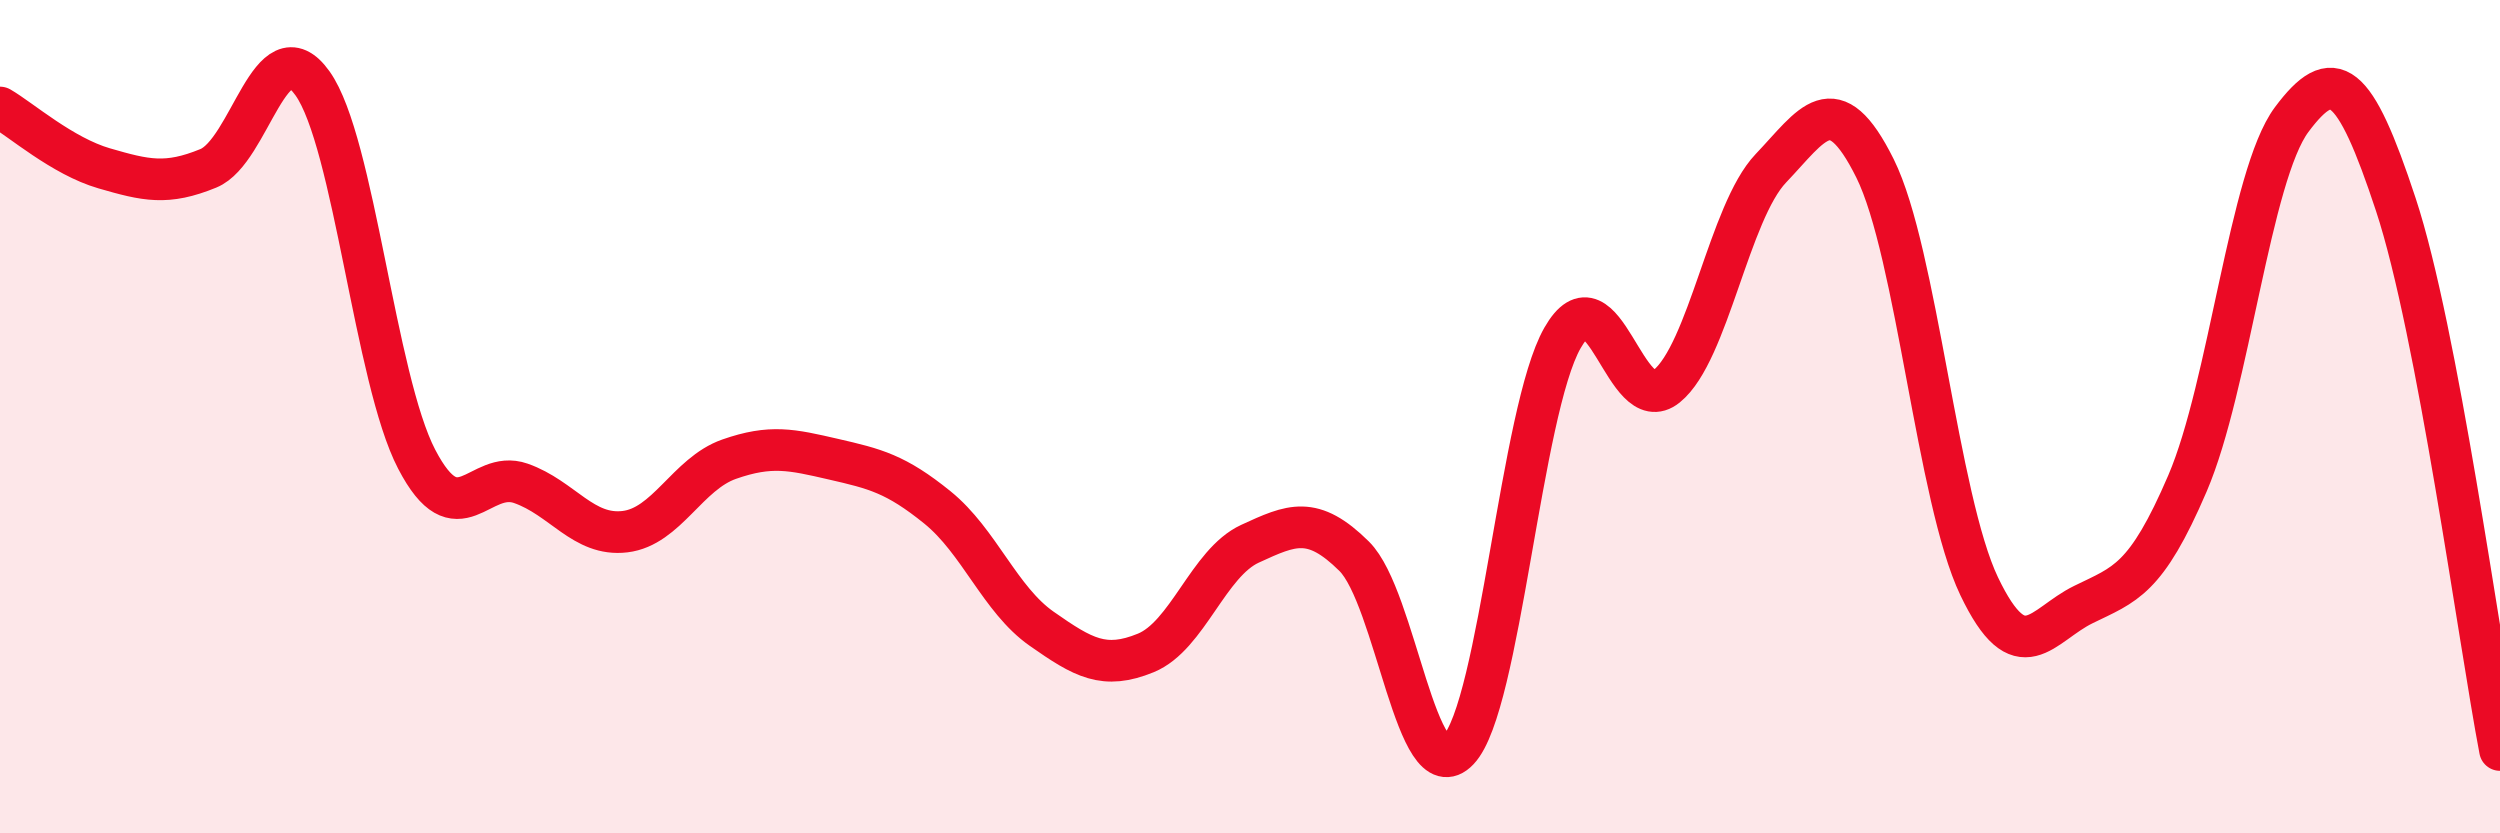
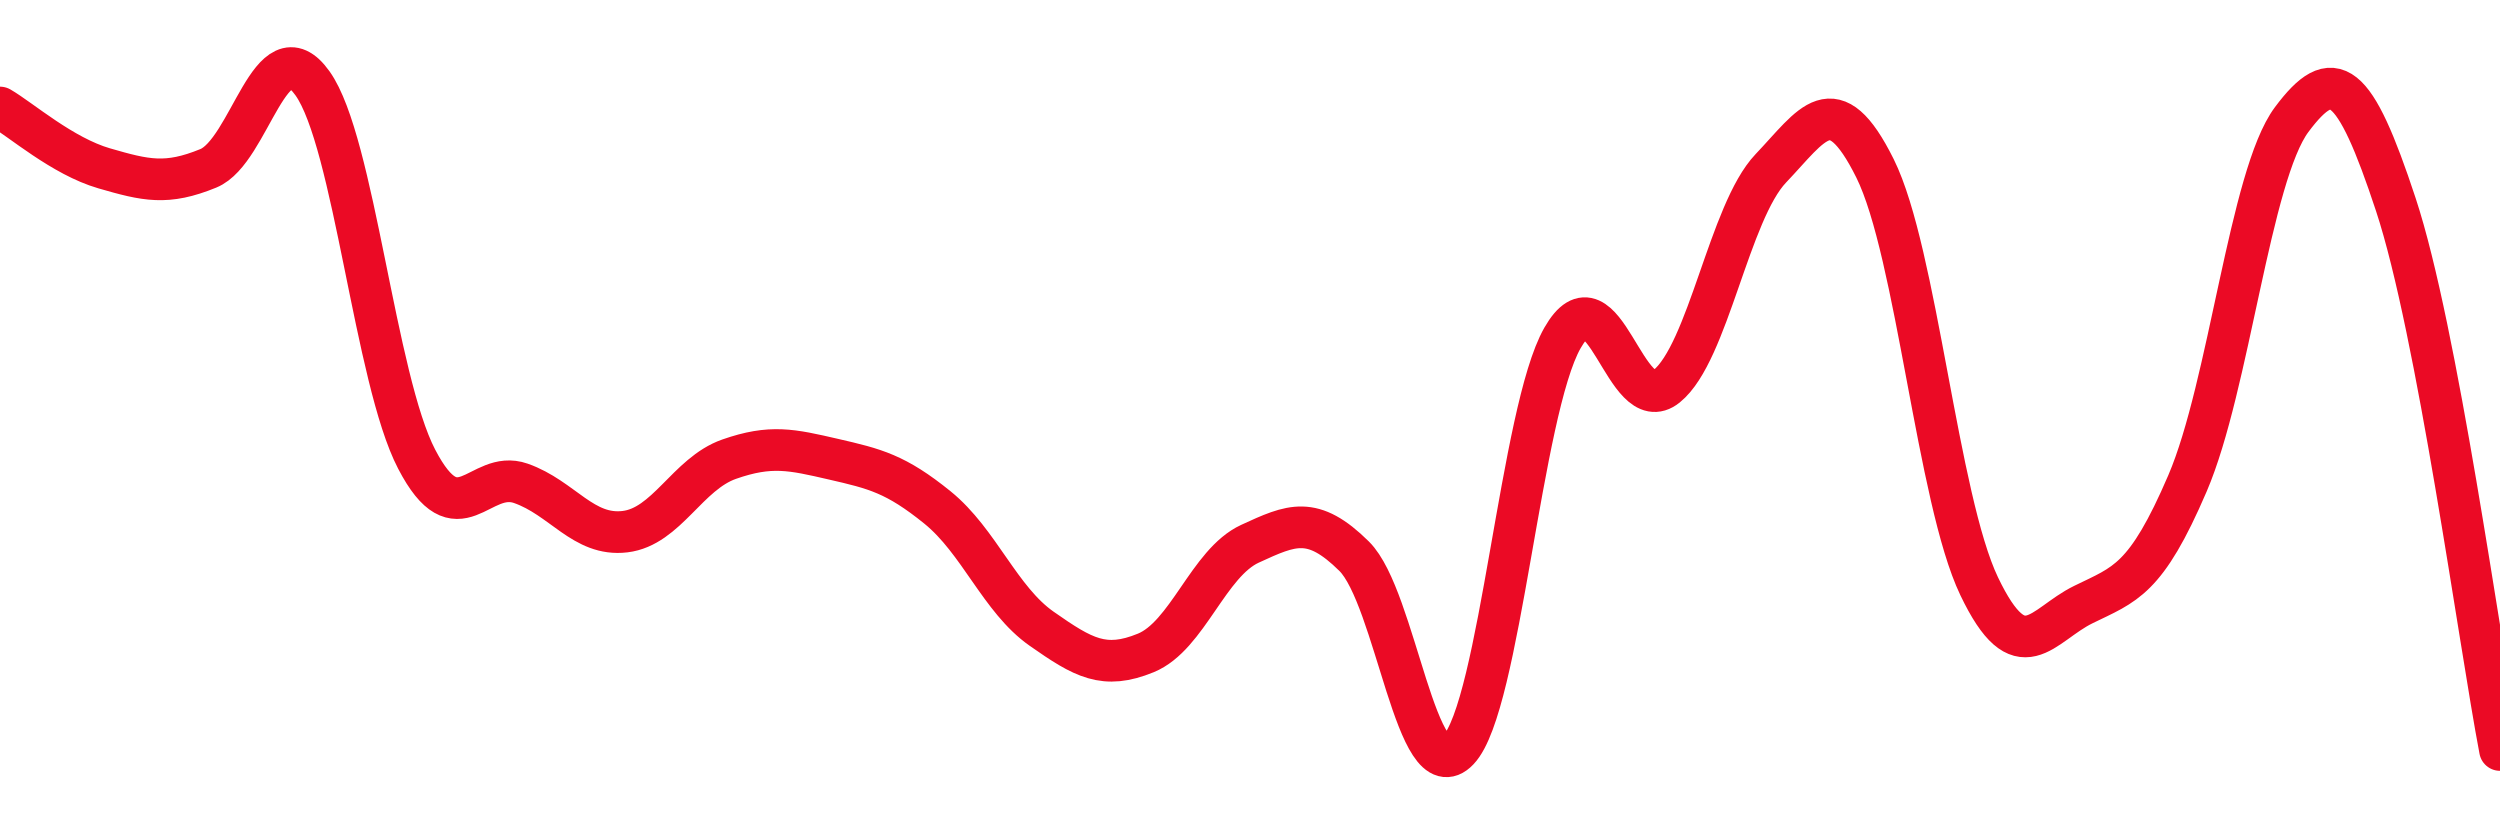
<svg xmlns="http://www.w3.org/2000/svg" width="60" height="20" viewBox="0 0 60 20">
-   <path d="M 0,2.58 C 0.5,2.87 1.5,3.75 2.5,4.04 C 3.5,4.33 4,4.45 5,4.04 C 6,3.63 6.5,0.6 7.5,2 C 8.5,3.4 9,9.1 10,11.02 C 11,12.94 11.5,11.25 12.5,11.6 C 13.5,11.95 14,12.88 15,12.76 C 16,12.64 16.5,11.37 17.5,11.02 C 18.5,10.67 19,10.79 20,11.02 C 21,11.25 21.5,11.37 22.5,12.18 C 23.5,12.99 24,14.39 25,15.09 C 26,15.79 26.5,16.08 27.5,15.67 C 28.5,15.26 29,13.51 30,13.05 C 31,12.59 31.5,12.36 32.5,13.35 C 33.5,14.34 34,19.05 35,18 C 36,16.95 36.5,9.86 37.5,8.11 C 38.5,6.36 39,10.08 40,9.27 C 41,8.46 41.5,5.09 42.5,4.04 C 43.5,2.99 44,2.03 45,4.04 C 46,6.05 46.5,11.98 47.5,14.07 C 48.5,16.16 49,15 50,14.51 C 51,14.02 51.5,13.93 52.5,11.6 C 53.5,9.27 54,4.21 55,2.87 C 56,1.53 56.5,1.88 57.5,4.91 C 58.5,7.94 59.5,15.38 60,18L60 20L0 20Z" fill="#EB0A25" opacity="0.1" stroke-linecap="round" stroke-linejoin="round" />
  <path d="M 0,2.58 C 0.5,2.87 1.5,3.75 2.5,4.04 C 3.5,4.33 4,4.45 5,4.04 C 6,3.63 6.5,0.6 7.5,2 C 8.5,3.4 9,9.1 10,11.02 C 11,12.94 11.5,11.25 12.5,11.6 C 13.5,11.95 14,12.88 15,12.76 C 16,12.64 16.5,11.37 17.5,11.02 C 18.5,10.67 19,10.79 20,11.02 C 21,11.25 21.5,11.37 22.5,12.18 C 23.5,12.99 24,14.39 25,15.09 C 26,15.79 26.5,16.08 27.5,15.67 C 28.5,15.26 29,13.51 30,13.05 C 31,12.59 31.5,12.36 32.5,13.35 C 33.5,14.34 34,19.05 35,18 C 36,16.95 36.5,9.86 37.5,8.11 C 38.5,6.36 39,10.08 40,9.27 C 41,8.46 41.5,5.09 42.5,4.04 C 43.5,2.99 44,2.03 45,4.04 C 46,6.05 46.5,11.98 47.5,14.07 C 48.5,16.16 49,15 50,14.51 C 51,14.02 51.5,13.93 52.5,11.6 C 53.5,9.27 54,4.21 55,2.87 C 56,1.53 56.5,1.88 57.5,4.91 C 58.5,7.94 59.5,15.38 60,18" stroke="#EB0A25" stroke-width="1" fill="none" stroke-linecap="round" stroke-linejoin="round" />
</svg>